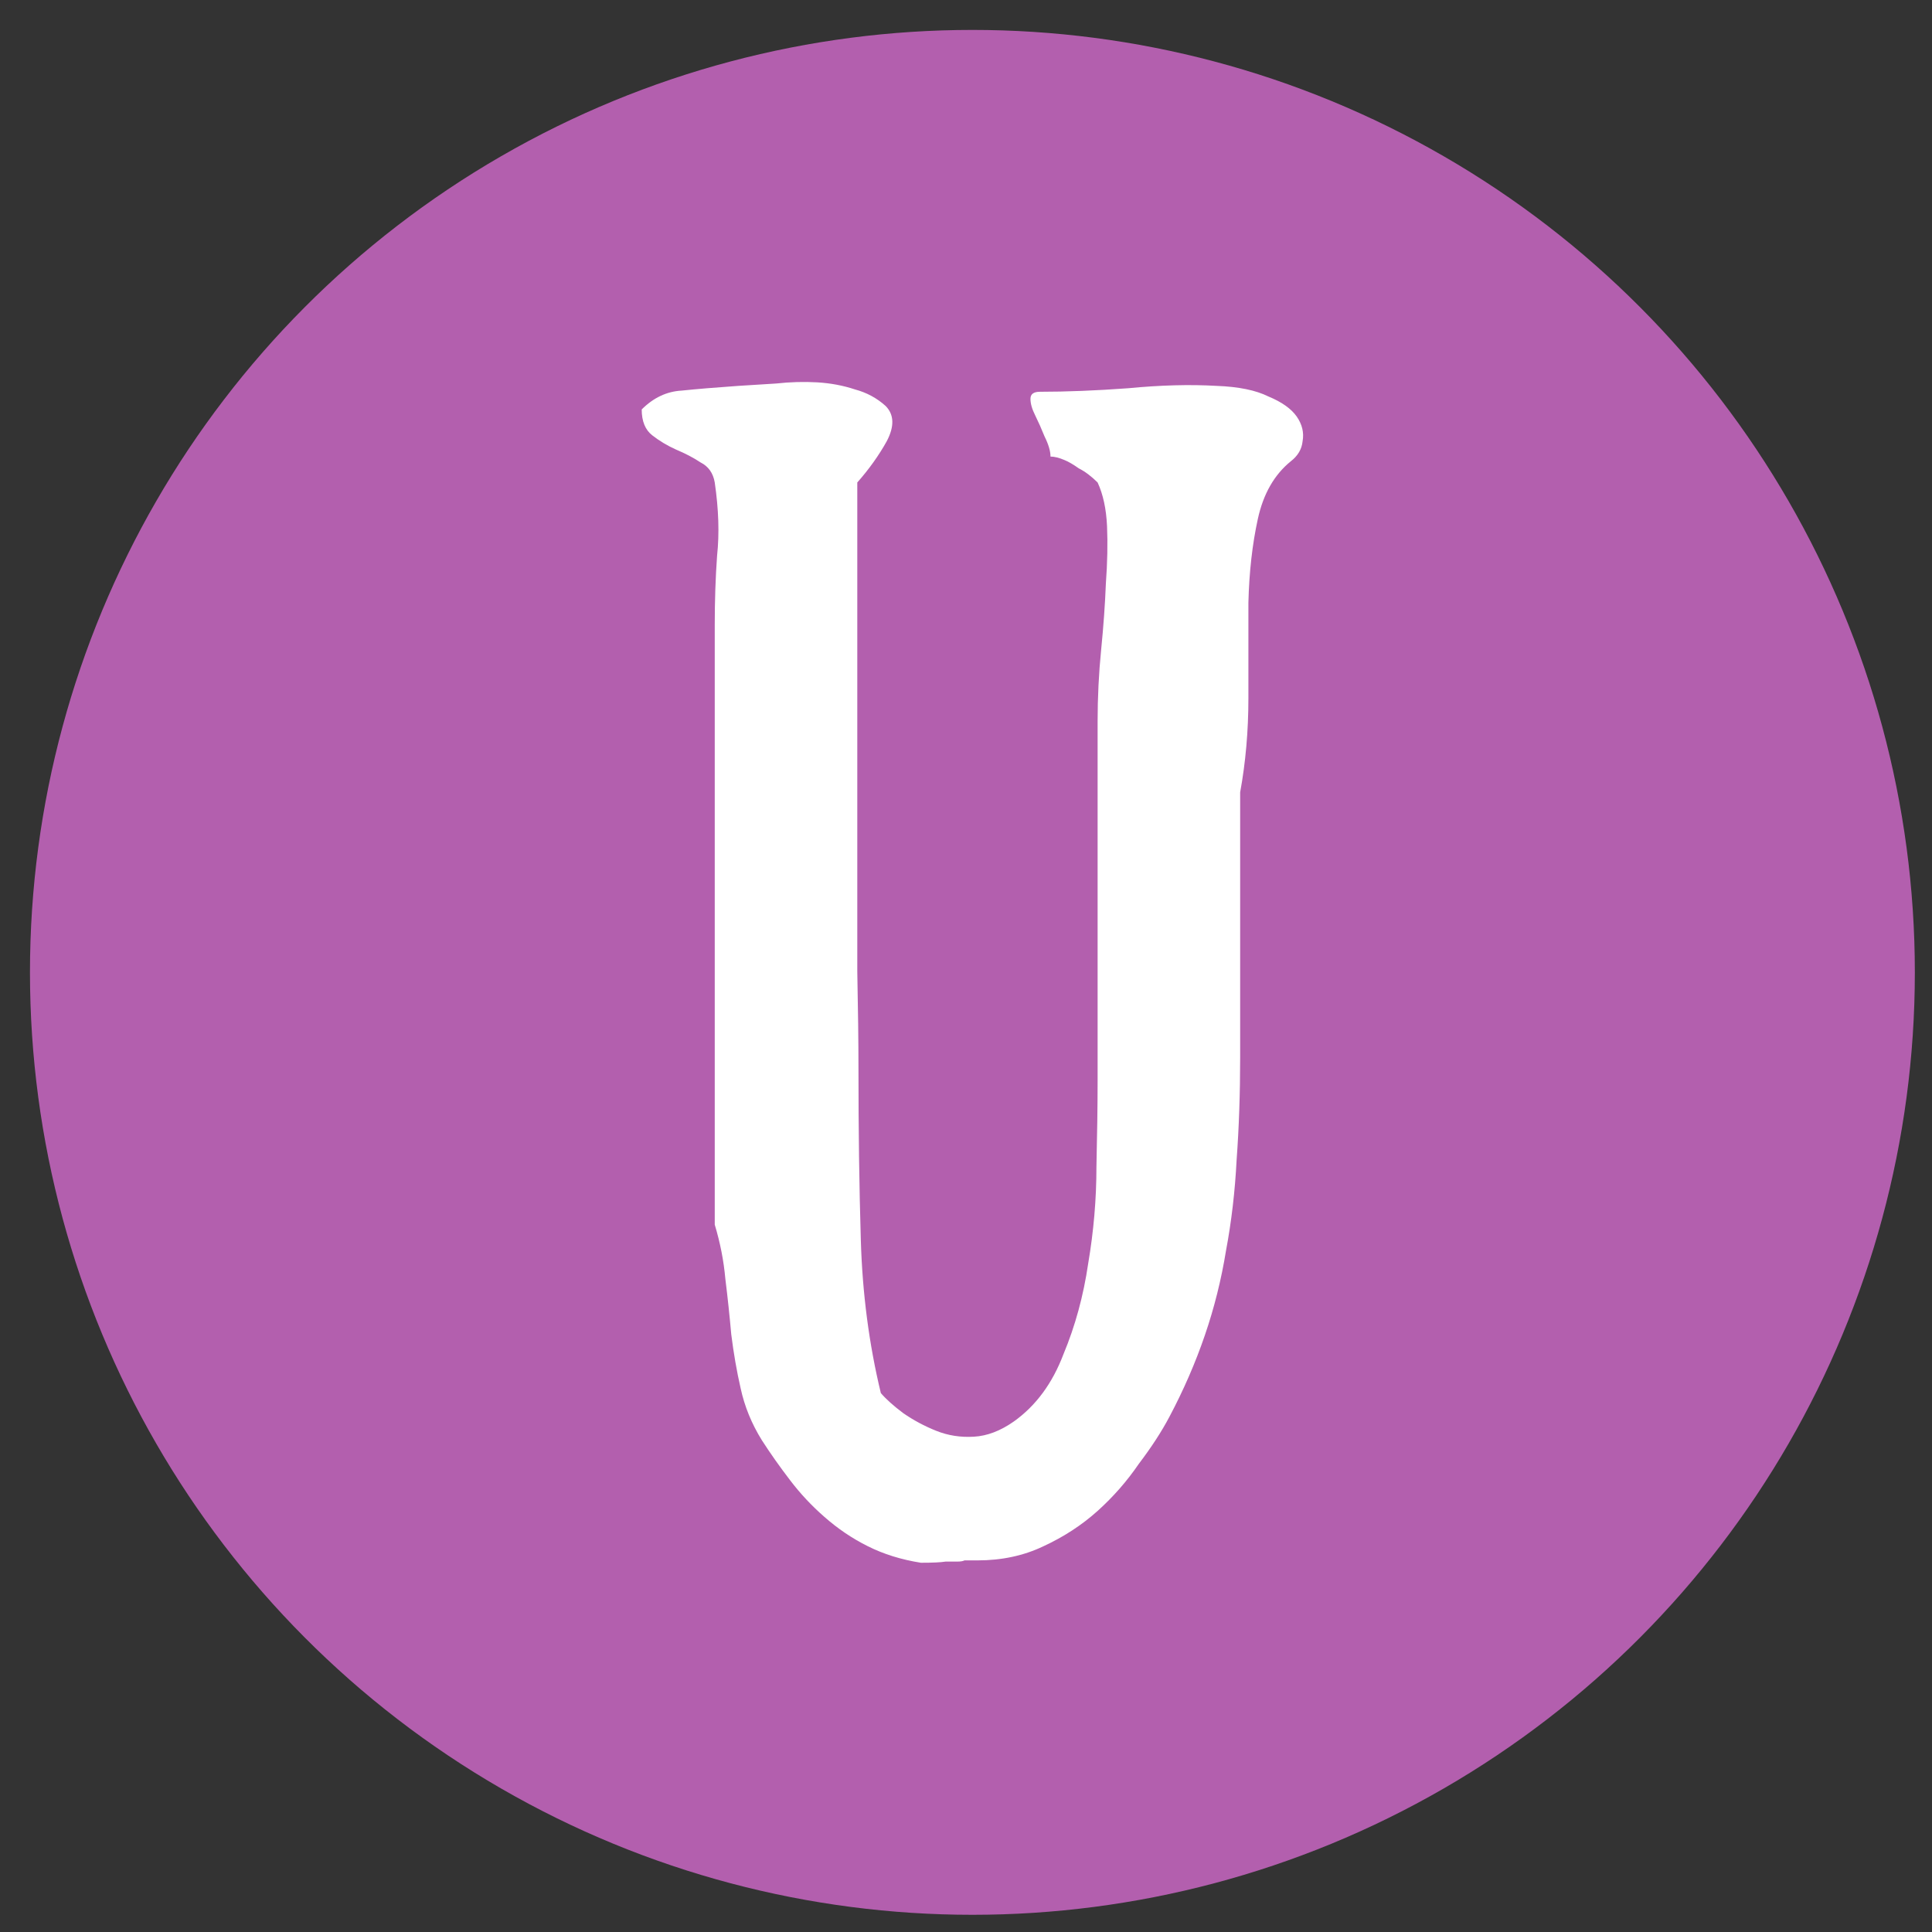
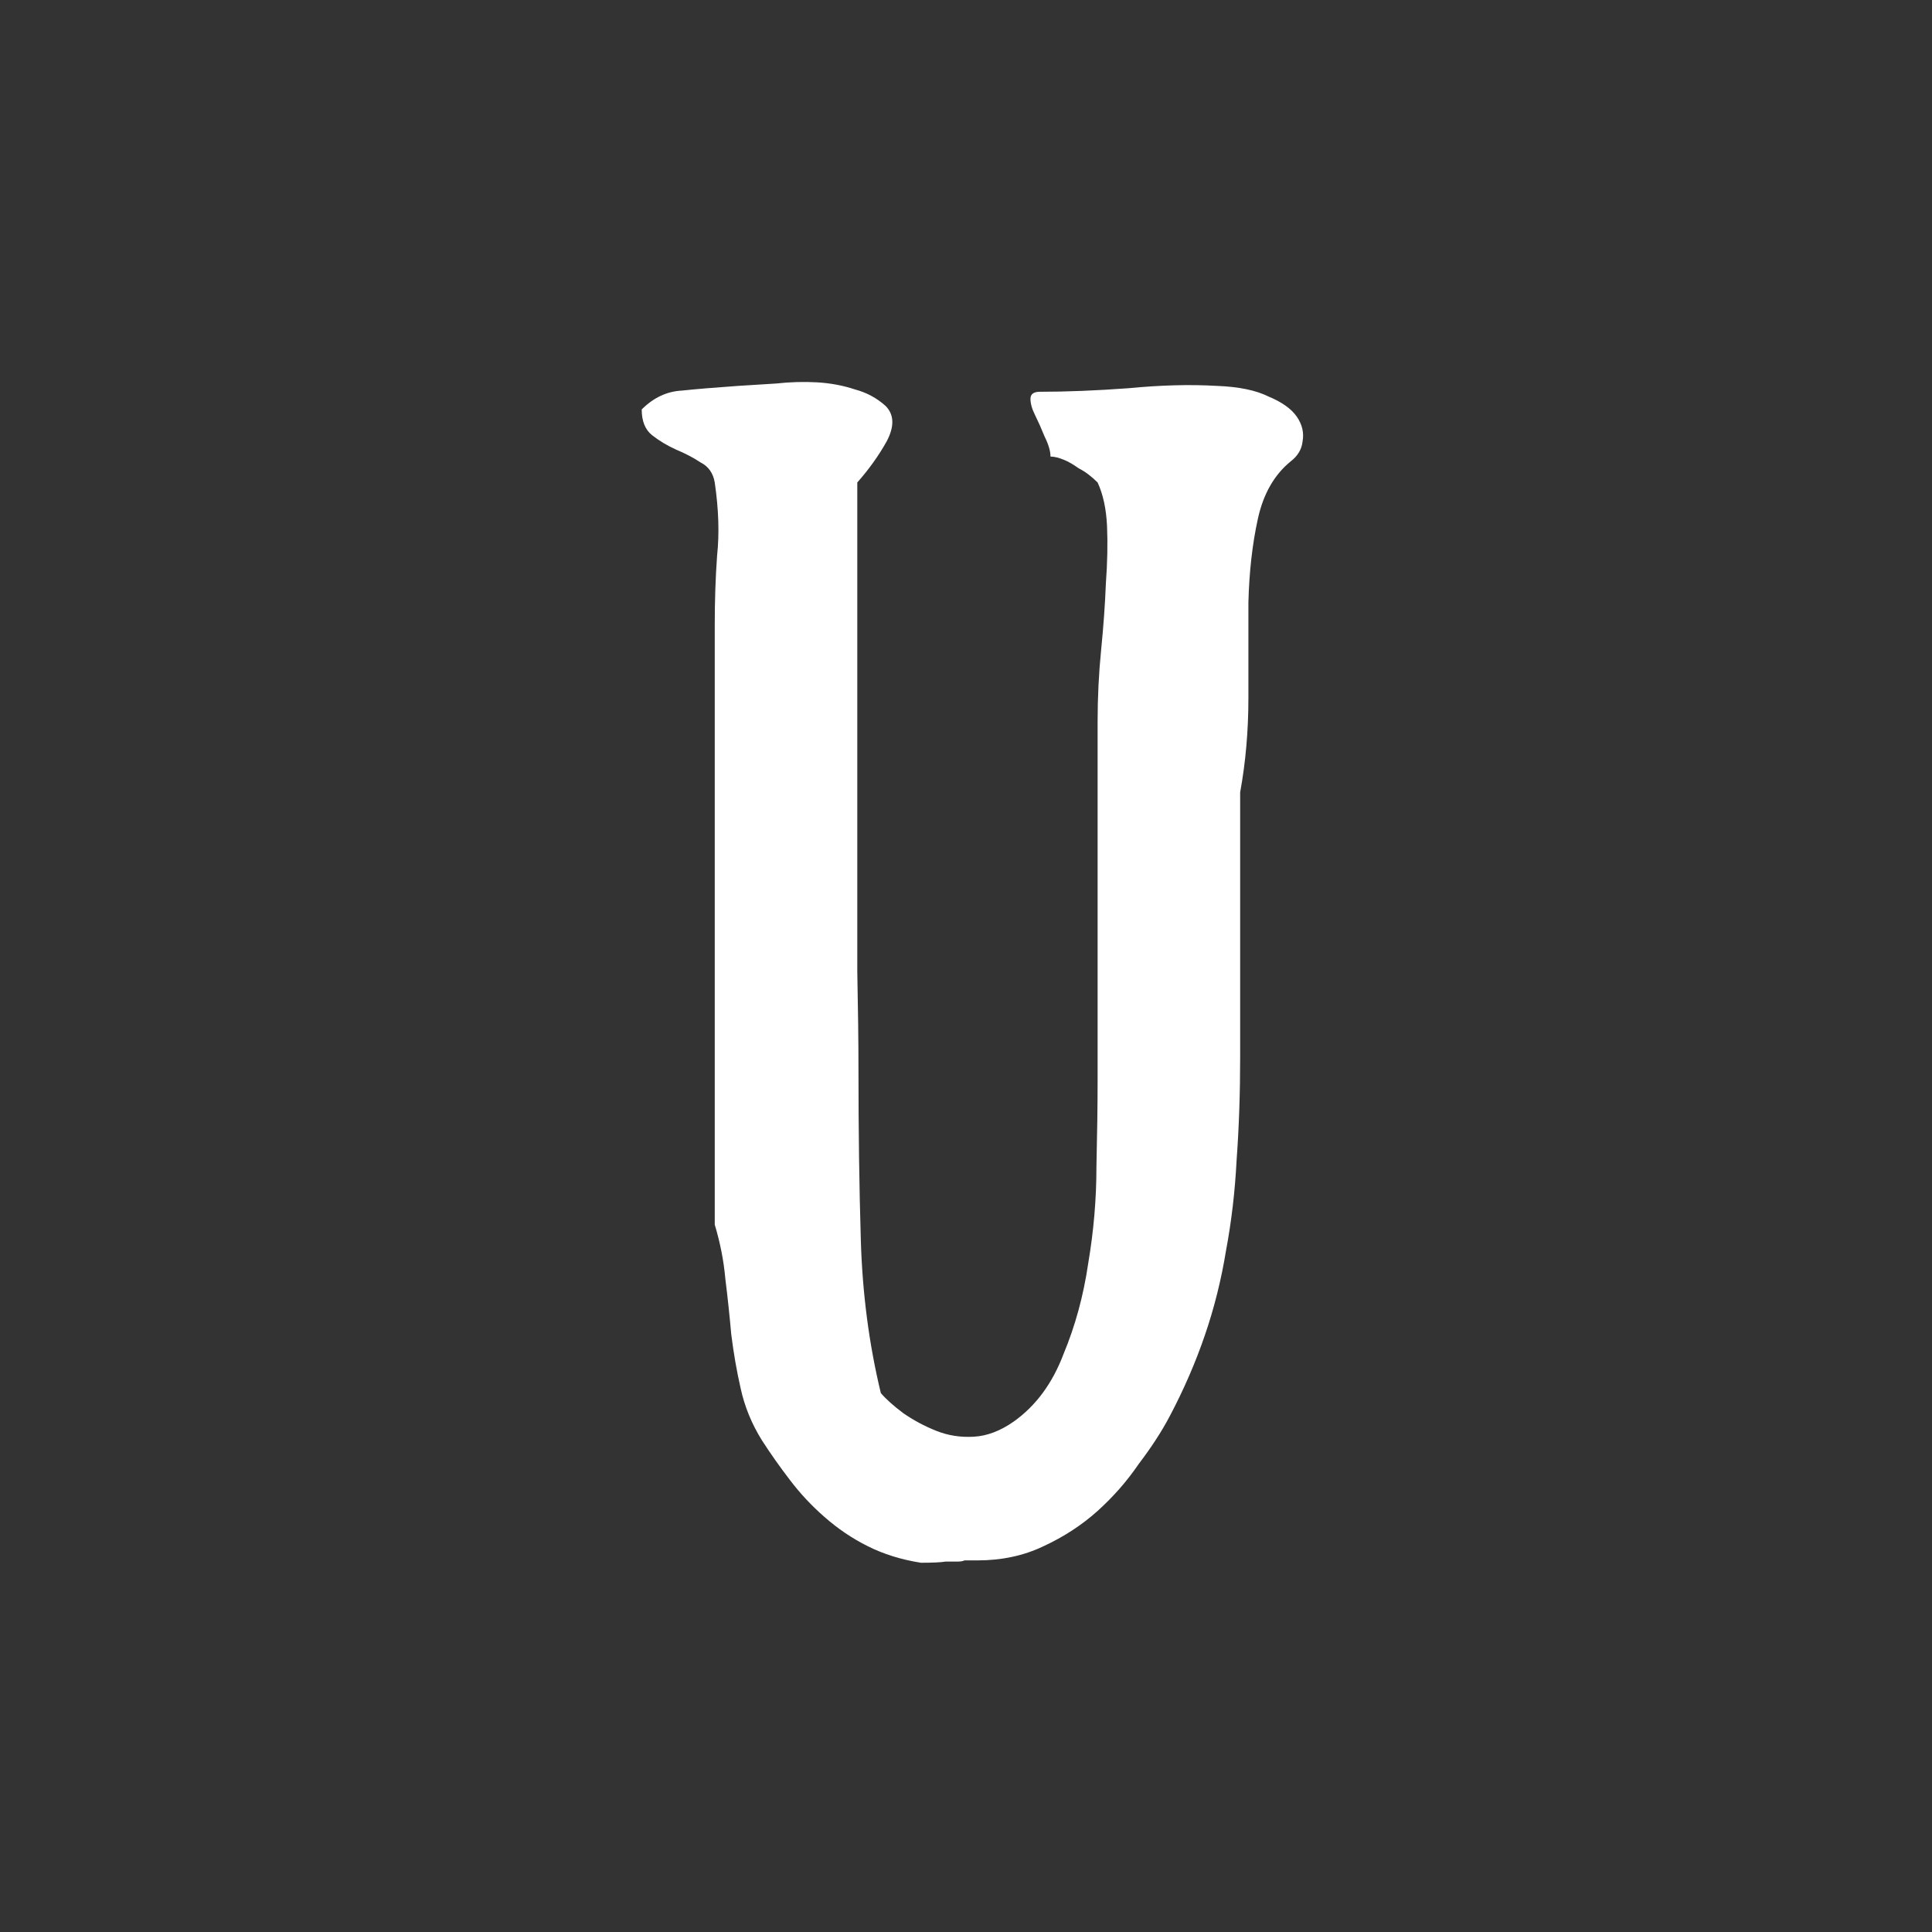
<svg xmlns="http://www.w3.org/2000/svg" width="41" height="41" viewBox="0 0 41 41" fill="none">
  <rect x="0" y="0" width="41" height="41" fill="#333333" stroke="none" />
-   <circle cx="20.636" cy="20.635" r="20" fill="#B35FAE" />
  <path d="M18.693 29.564C18.809 29.698 18.968 29.839 19.168 29.989C19.384 30.139 19.618 30.264 19.868 30.364C20.118 30.464 20.384 30.506 20.668 30.489C20.951 30.473 21.234 30.364 21.518 30.164C21.984 29.831 22.334 29.356 22.568 28.739C22.818 28.139 22.993 27.498 23.093 26.814C23.209 26.131 23.268 25.448 23.268 24.764C23.284 24.064 23.293 23.456 23.293 22.939V15.314C23.293 14.798 23.318 14.289 23.368 13.789C23.418 13.289 23.451 12.823 23.468 12.389C23.501 11.939 23.509 11.531 23.493 11.164C23.476 10.798 23.409 10.489 23.293 10.239C23.159 10.106 23.026 10.006 22.893 9.939C22.776 9.856 22.676 9.798 22.593 9.764C22.476 9.714 22.376 9.689 22.293 9.689C22.293 9.573 22.251 9.431 22.168 9.264C22.101 9.098 22.034 8.948 21.968 8.814C21.901 8.681 21.868 8.564 21.868 8.464C21.868 8.364 21.934 8.314 22.068 8.314C22.634 8.314 23.259 8.289 23.943 8.239C24.626 8.173 25.251 8.156 25.818 8.189C26.284 8.206 26.651 8.281 26.918 8.414C27.201 8.531 27.401 8.673 27.518 8.839C27.634 9.006 27.676 9.181 27.643 9.364C27.626 9.531 27.543 9.673 27.393 9.789C27.043 10.073 26.809 10.481 26.693 11.014C26.576 11.548 26.509 12.139 26.493 12.789C26.493 13.423 26.493 14.098 26.493 14.814C26.493 15.514 26.434 16.181 26.318 16.814V21.889V22.439C26.318 23.206 26.293 23.931 26.243 24.614C26.209 25.281 26.134 25.923 26.018 26.539C25.918 27.156 25.768 27.756 25.568 28.339C25.368 28.923 25.118 29.498 24.818 30.064C24.651 30.381 24.434 30.714 24.168 31.064C23.918 31.431 23.626 31.764 23.293 32.064C22.959 32.364 22.576 32.614 22.143 32.814C21.726 33.014 21.259 33.114 20.743 33.114C20.609 33.114 20.518 33.114 20.468 33.114C20.434 33.131 20.384 33.139 20.318 33.139C20.268 33.139 20.184 33.139 20.068 33.139C19.968 33.156 19.793 33.164 19.543 33.164C19.126 33.098 18.751 32.981 18.418 32.814C18.084 32.648 17.776 32.439 17.493 32.189C17.226 31.956 16.984 31.698 16.768 31.414C16.551 31.131 16.351 30.848 16.168 30.564C15.951 30.214 15.801 29.848 15.718 29.464C15.634 29.098 15.568 28.714 15.518 28.314C15.484 27.931 15.443 27.539 15.393 27.139C15.359 26.756 15.284 26.373 15.168 25.989V13.264C15.168 12.748 15.184 12.256 15.218 11.789C15.268 11.323 15.251 10.806 15.168 10.239C15.134 10.039 15.034 9.898 14.868 9.814C14.718 9.714 14.543 9.623 14.343 9.539C14.159 9.456 13.993 9.356 13.843 9.239C13.693 9.123 13.618 8.939 13.618 8.689C13.868 8.439 14.151 8.306 14.468 8.289C14.784 8.256 15.184 8.223 15.668 8.189C15.918 8.173 16.184 8.156 16.468 8.139C16.768 8.106 17.059 8.098 17.343 8.114C17.626 8.131 17.893 8.181 18.143 8.264C18.393 8.331 18.609 8.448 18.793 8.614C18.976 8.798 18.984 9.048 18.818 9.364C18.651 9.664 18.443 9.956 18.193 10.239V13.264V17.864C18.193 18.881 18.193 19.798 18.193 20.614C18.209 21.414 18.218 22.106 18.218 22.689C18.218 23.973 18.234 25.181 18.268 26.314C18.301 27.448 18.443 28.531 18.693 29.564Z" fill="white" />
</svg>